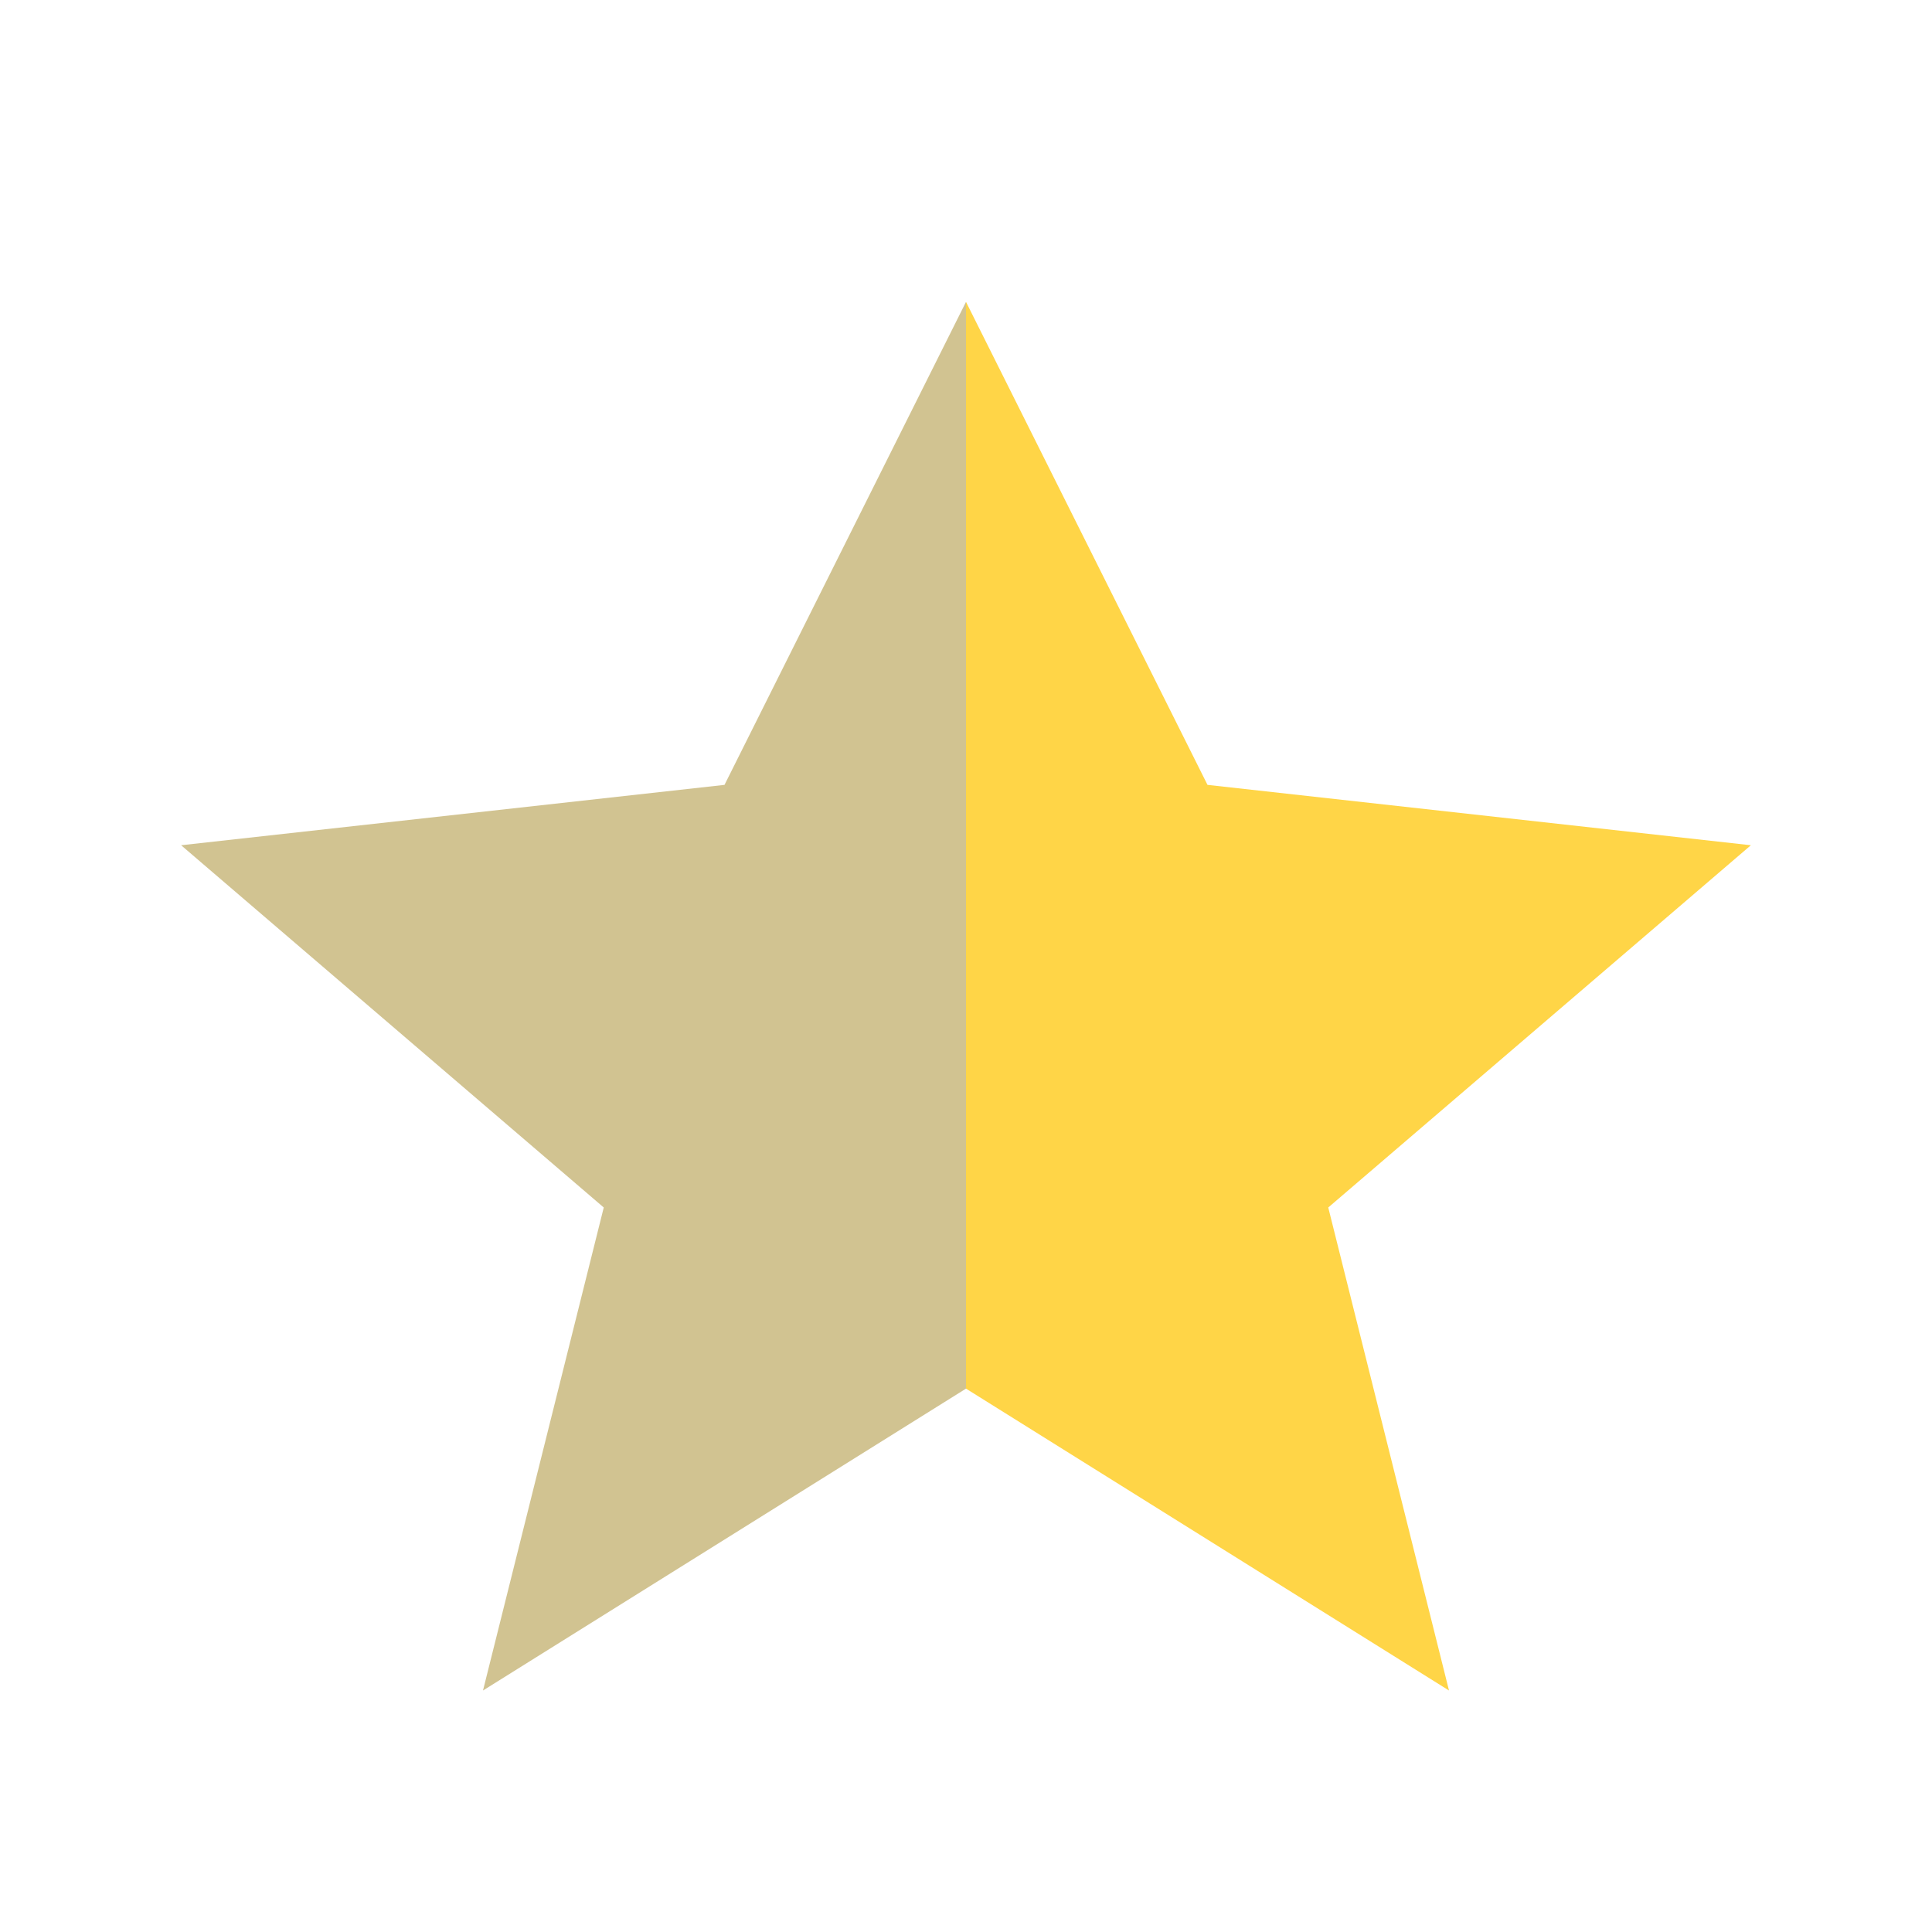
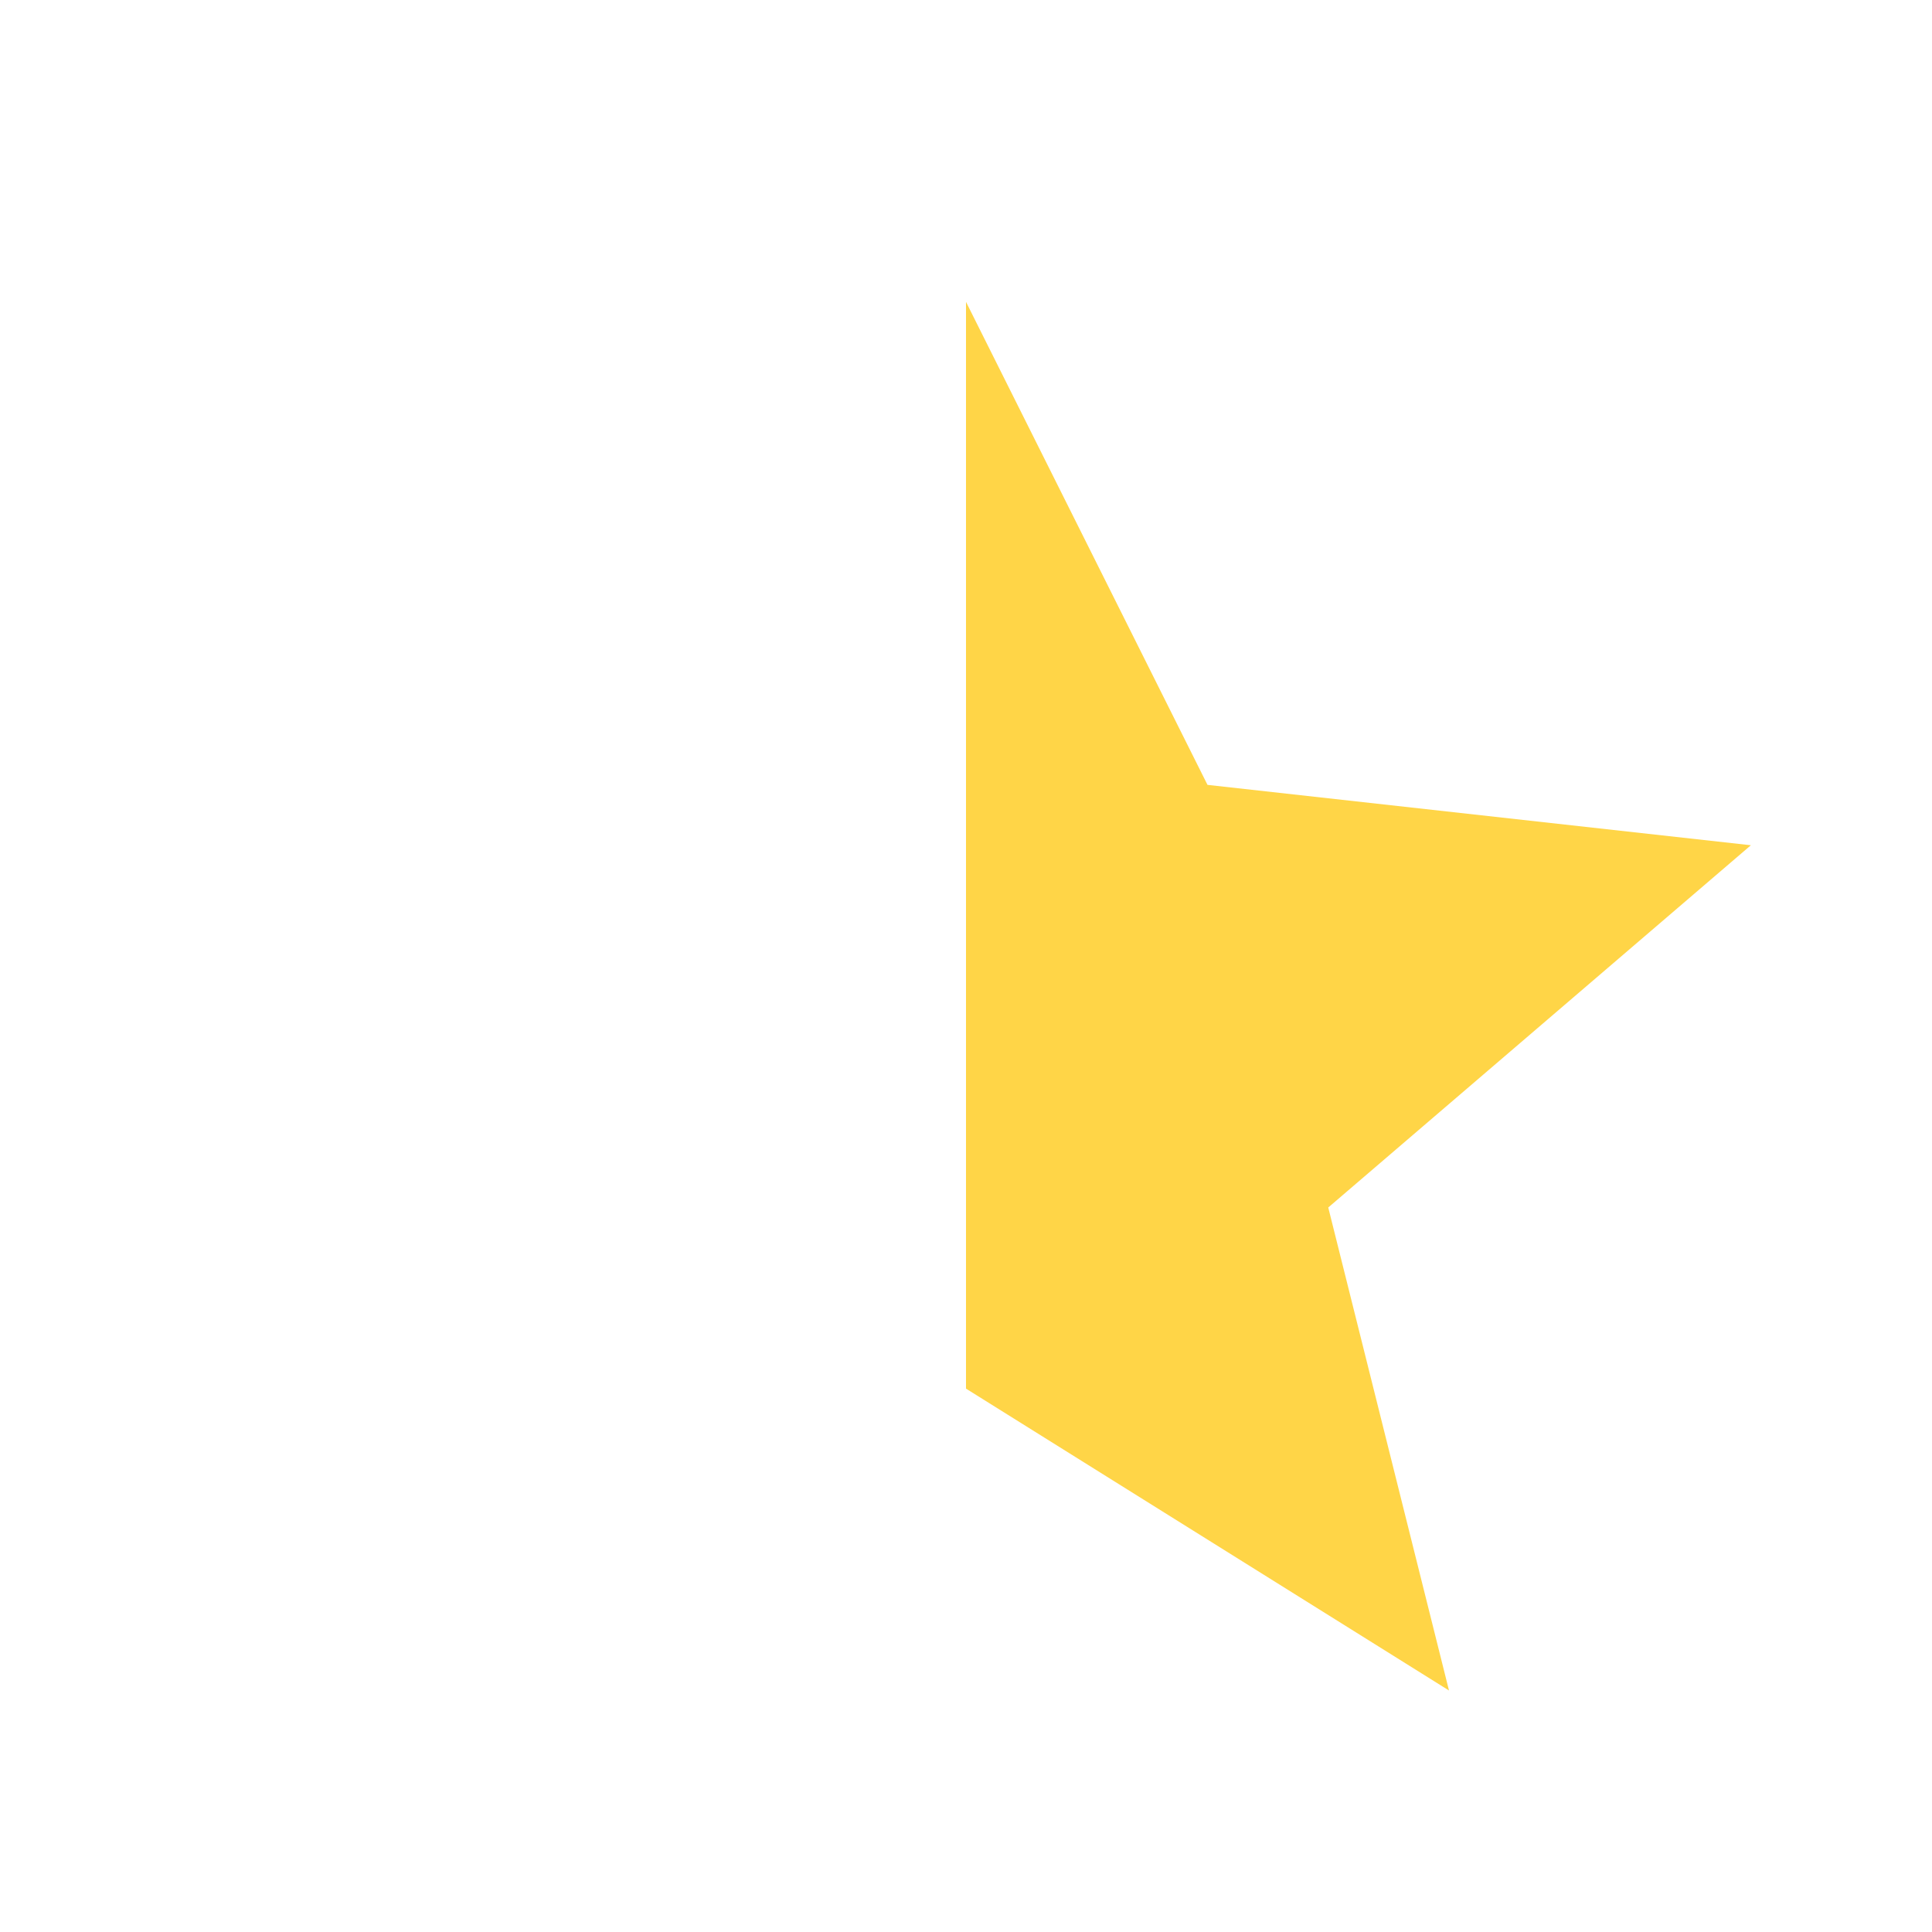
<svg xmlns="http://www.w3.org/2000/svg" width="32" height="32" viewBox="0 0 32 32">
  <polygon fill="#FFD547" points="16,5 20,13 29,14 22,20 24,28 16,23" />
-   <polygon fill="#d1c391" points="16,5 12,13 3,14 10,20 8,28 16,23" />
</svg>